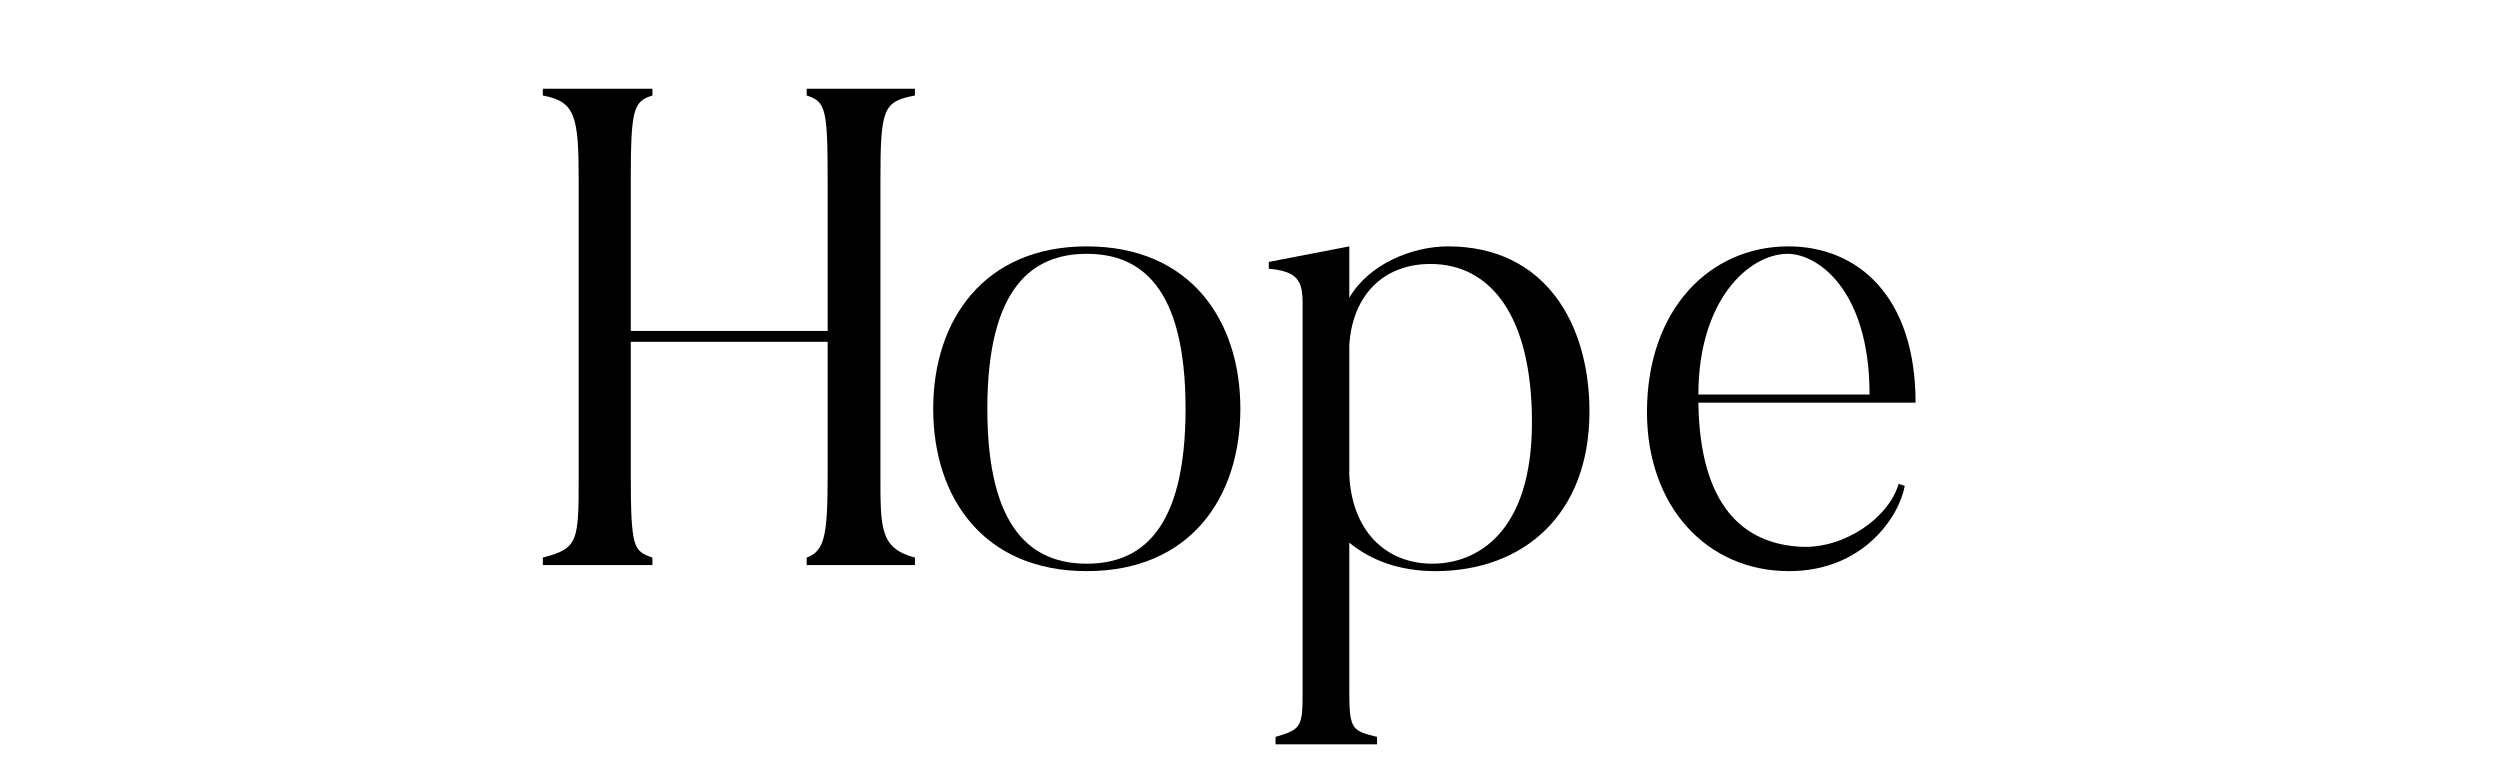
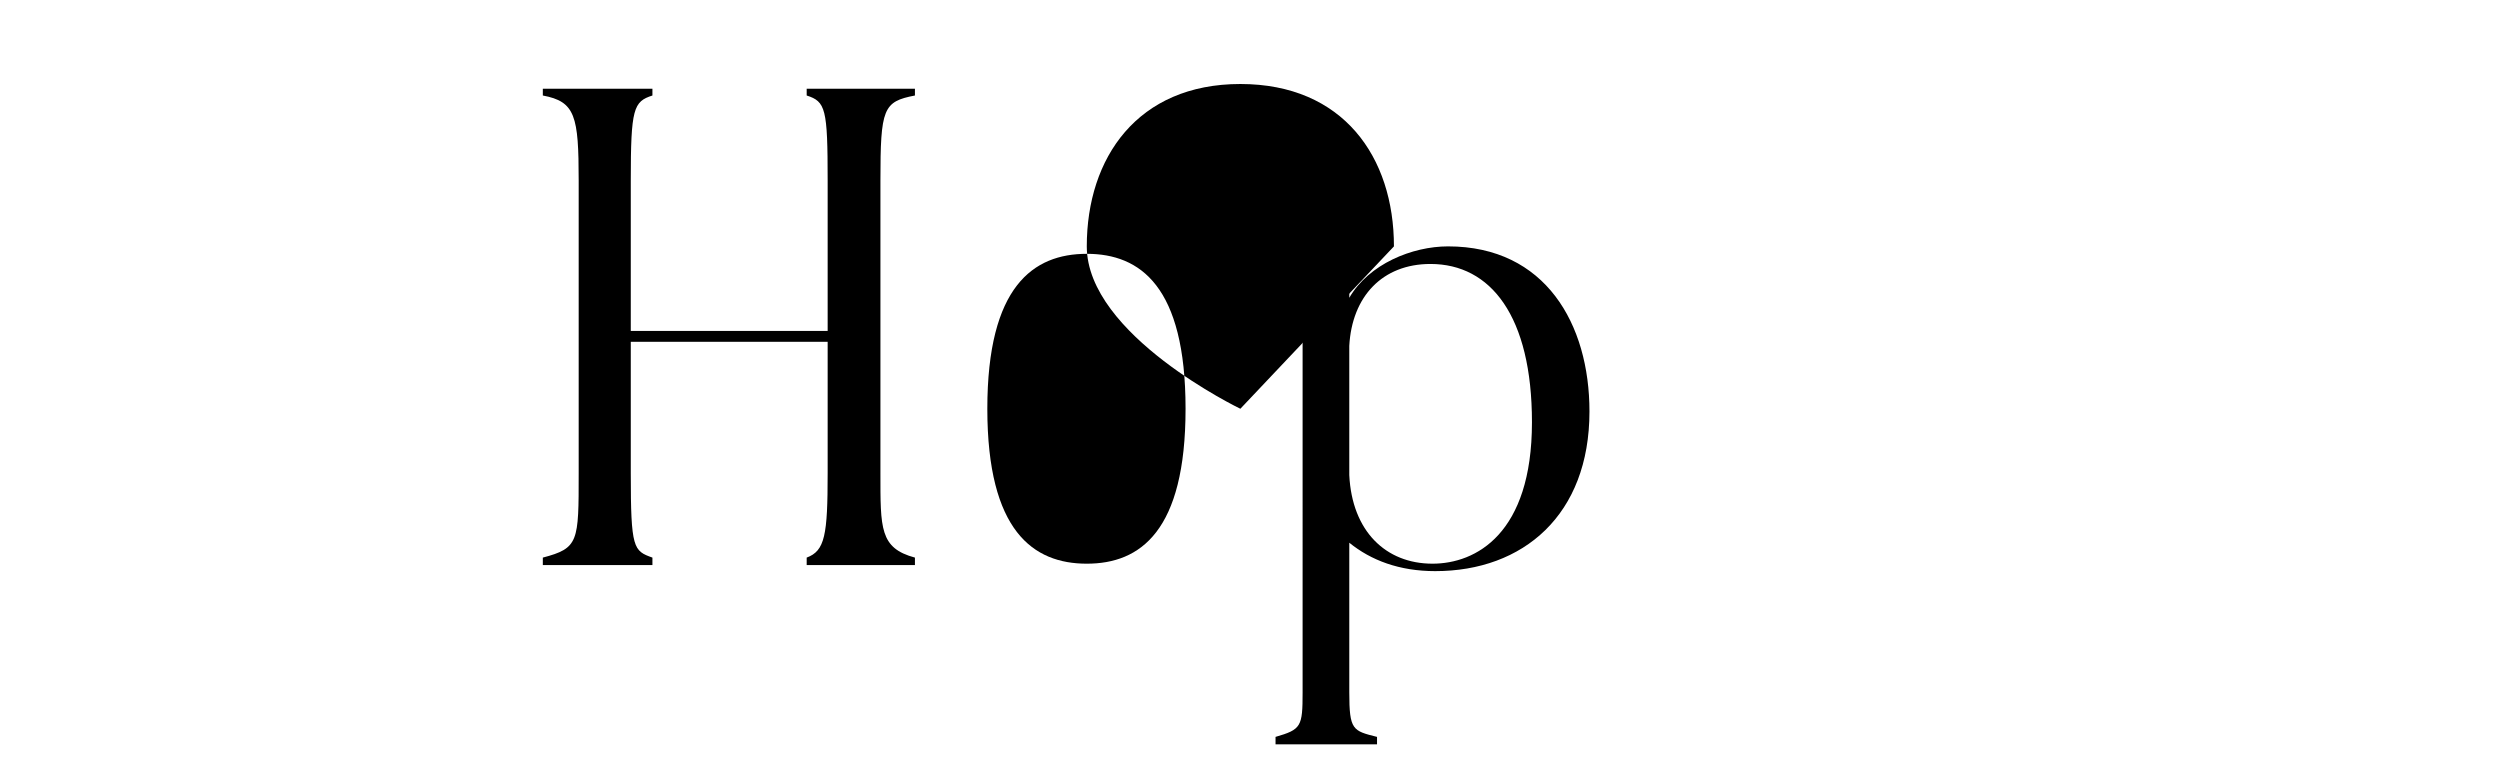
<svg xmlns="http://www.w3.org/2000/svg" id="Ebene_1" data-name="Ebene 1" viewBox="0 0 443.42 135.68">
  <path d="M156.16,32.06v51.84c0,9.84-.12,13.32,6.12,15v1.32h-19.2v-1.32c3.24-1.2,3.72-3.96,3.72-15v-23.28h-34.92v23.28c0,13.44.48,13.8,3.84,15v1.32h-19.44v-1.32c6.36-1.68,6.36-2.76,6.36-15v-51.84c0-11.52-.6-14.04-6.36-15.12v-1.2h19.44v1.2c-3.36,1.08-3.84,2.28-3.84,15.12v26.64h34.92v-26.64c0-12.84-.36-14.04-3.72-15.12v-1.2h19.2v1.2c-5.64,1.08-6.12,2.28-6.12,15.12Z" />
-   <path d="M220,72.5c0,15.72-8.88,28.8-27.24,28.8s-27.24-13.08-27.24-28.8,9-28.8,27.24-28.8,27.24,12.96,27.24,28.8ZM192.76,99.98c9.48,0,17.52-5.76,17.52-27.48s-8.04-27.48-17.52-27.48-17.64,5.76-17.64,27.48,8.16,27.48,17.64,27.48Z" />
+   <path d="M220,72.5s-27.24-13.08-27.24-28.8,9-28.8,27.24-28.8,27.24,12.96,27.24,28.8ZM192.76,99.98c9.48,0,17.52-5.76,17.52-27.48s-8.04-27.48-17.52-27.48-17.64,5.76-17.64,27.48,8.16,27.48,17.64,27.48Z" />
  <path d="M225.04,46.46l14.28-2.76v9.12c3.48-6,11.16-9.12,17.52-9.12,17.28,0,25.08,13.8,25.08,29.28,0,18.36-11.76,28.32-27.36,28.32-6.36,0-11.4-1.92-15.24-5.04v26.52c0,6.72.6,6.84,4.92,7.92v1.32h-18v-1.32c4.56-1.32,4.8-1.8,4.8-7.92V53.78c0-4.08-.96-5.64-6-6.12v-1.2ZM271.72,74.9c0-18.84-7.32-28.08-18-28.08-8.52,0-13.92,5.76-14.4,14.52v22.92c.48,9.96,6.48,15.72,14.76,15.72,7.68,0,17.64-5.28,17.64-25.08Z" />
-   <path d="M336.76,85.82l1.08.36c-.96,5.4-7.32,15.12-20.52,15.12-14.64,0-25.2-11.52-25.2-28.2,0-18.24,11.16-29.4,25.08-29.4,12.24,0,22.56,8.76,22.56,27.72h-38.52c.24,18.36,8.04,25.08,18.24,25.56,7.56.36,15.48-5.04,17.28-11.16ZM331.6,69.98c0-18.6-9.24-24.96-14.52-24.96-6.84,0-15.84,8.16-15.84,24.96h30.36Z" />
</svg>